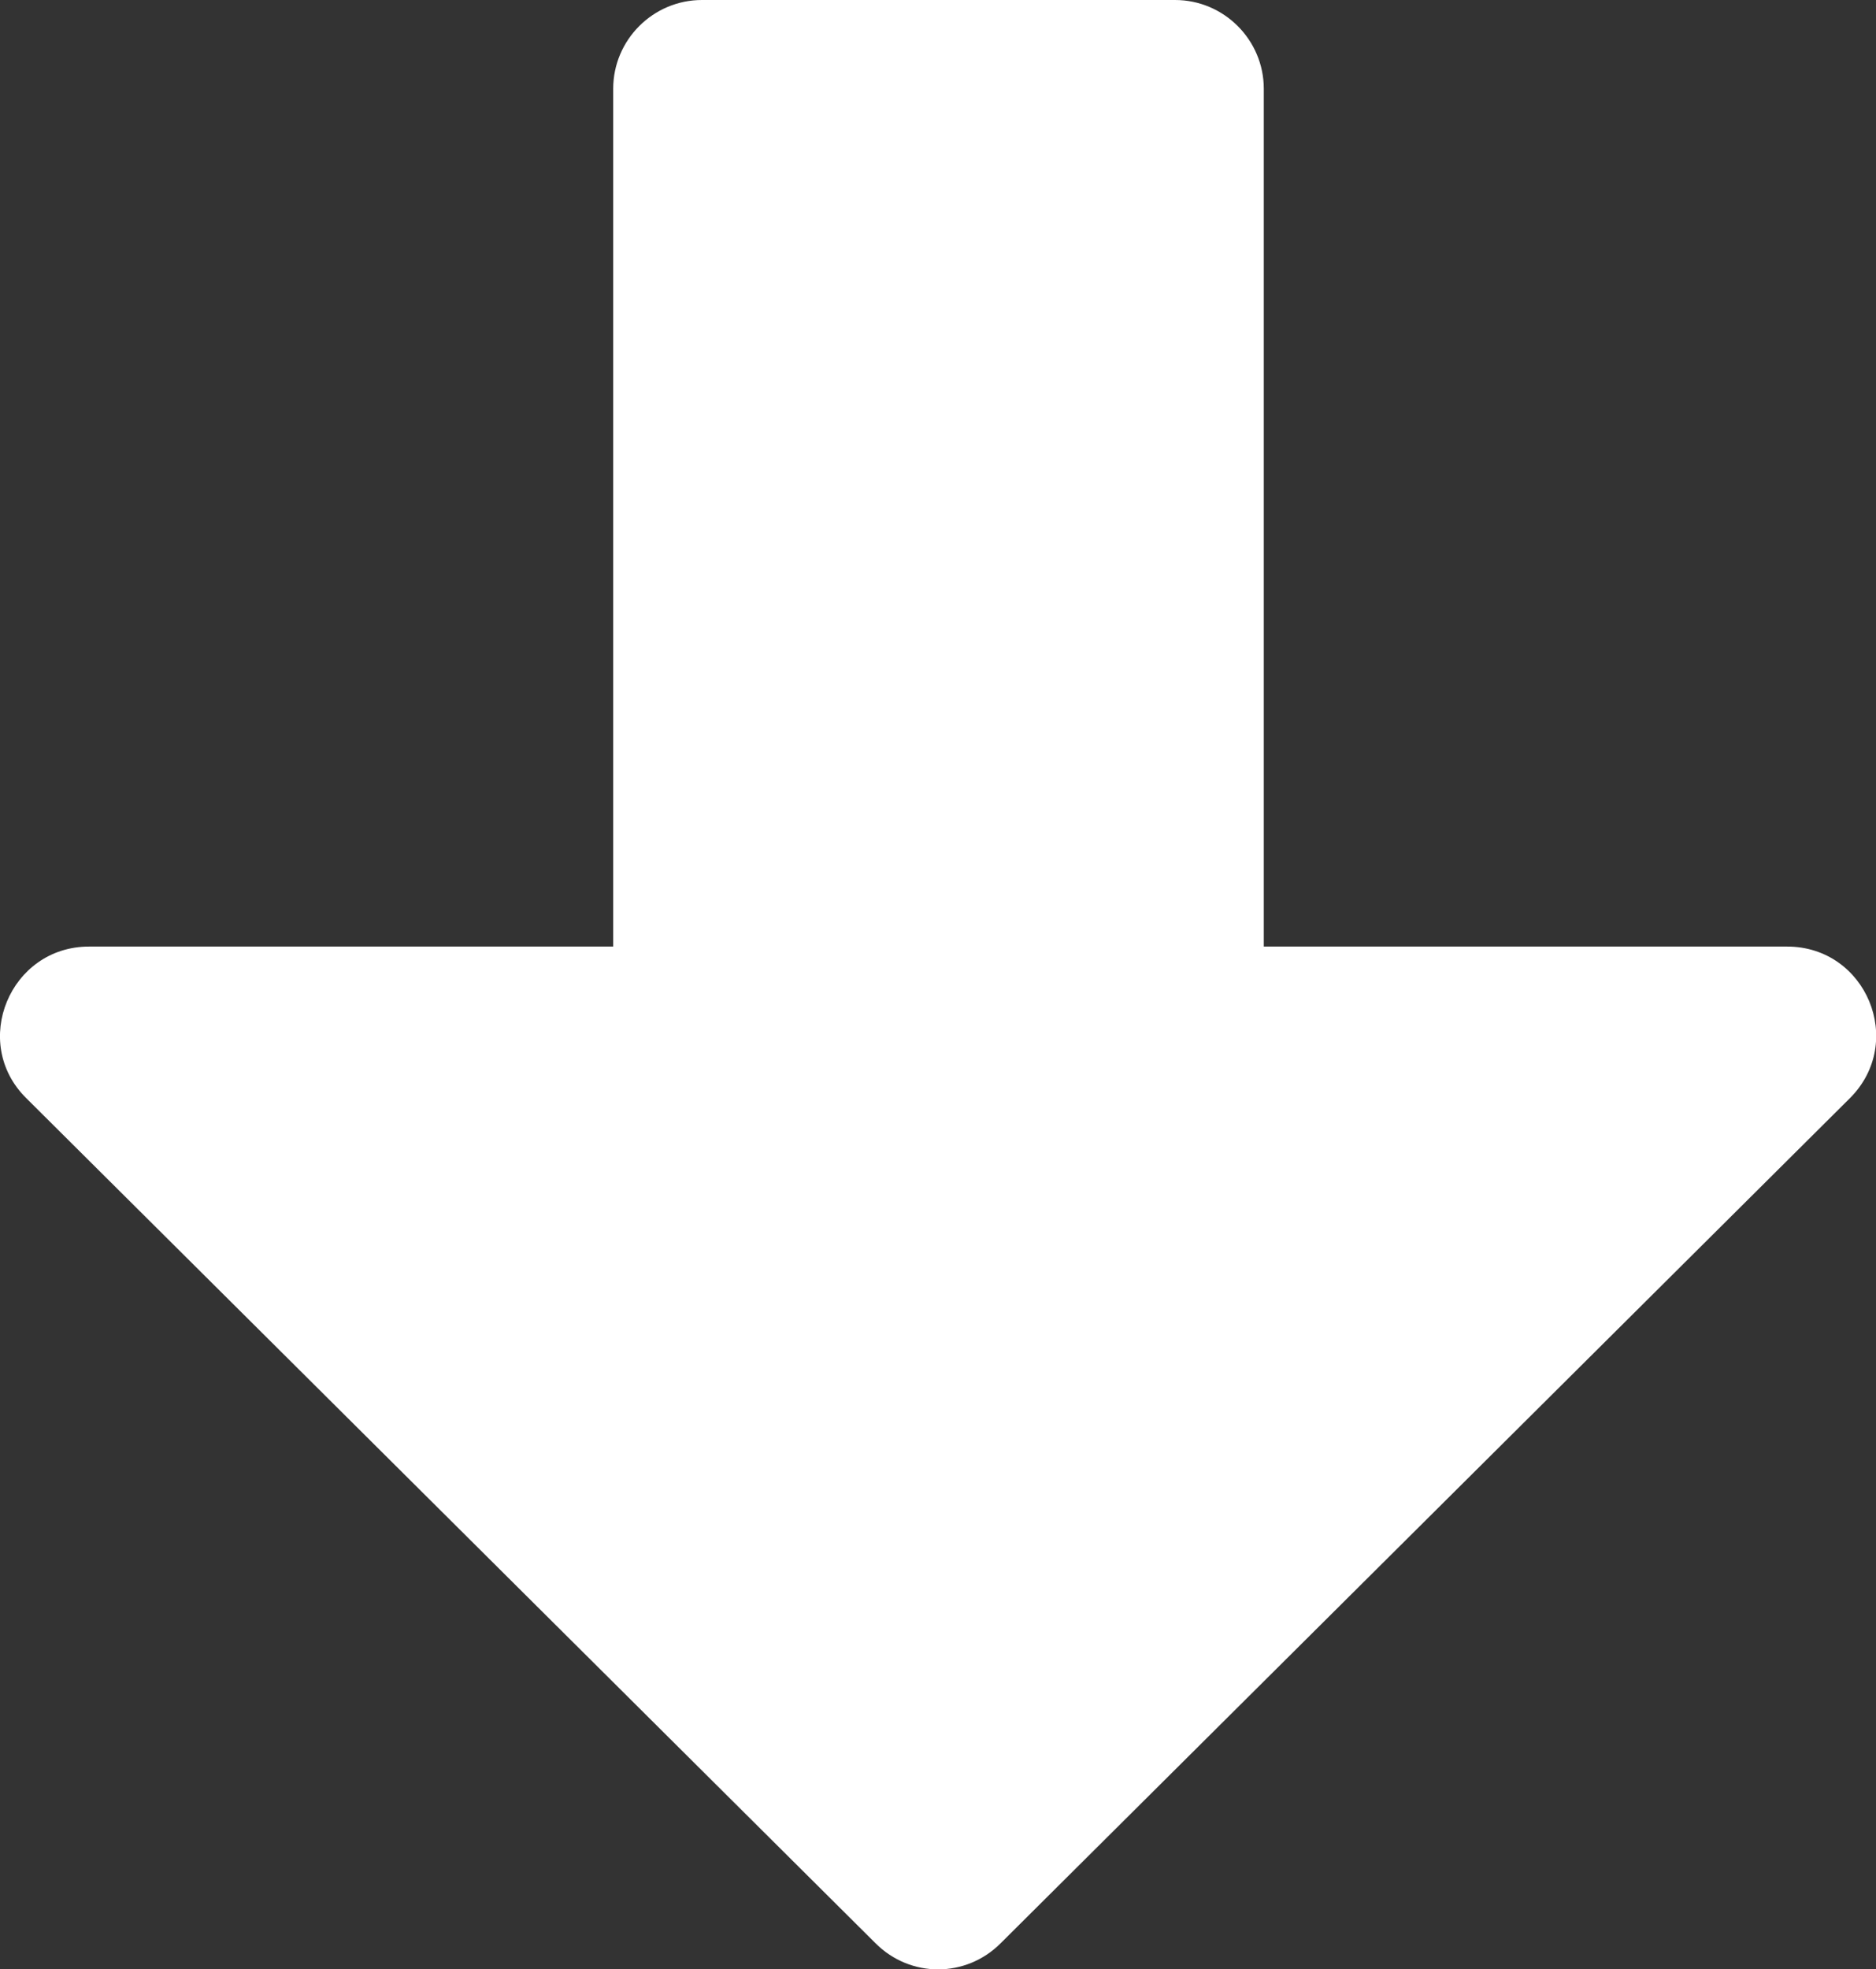
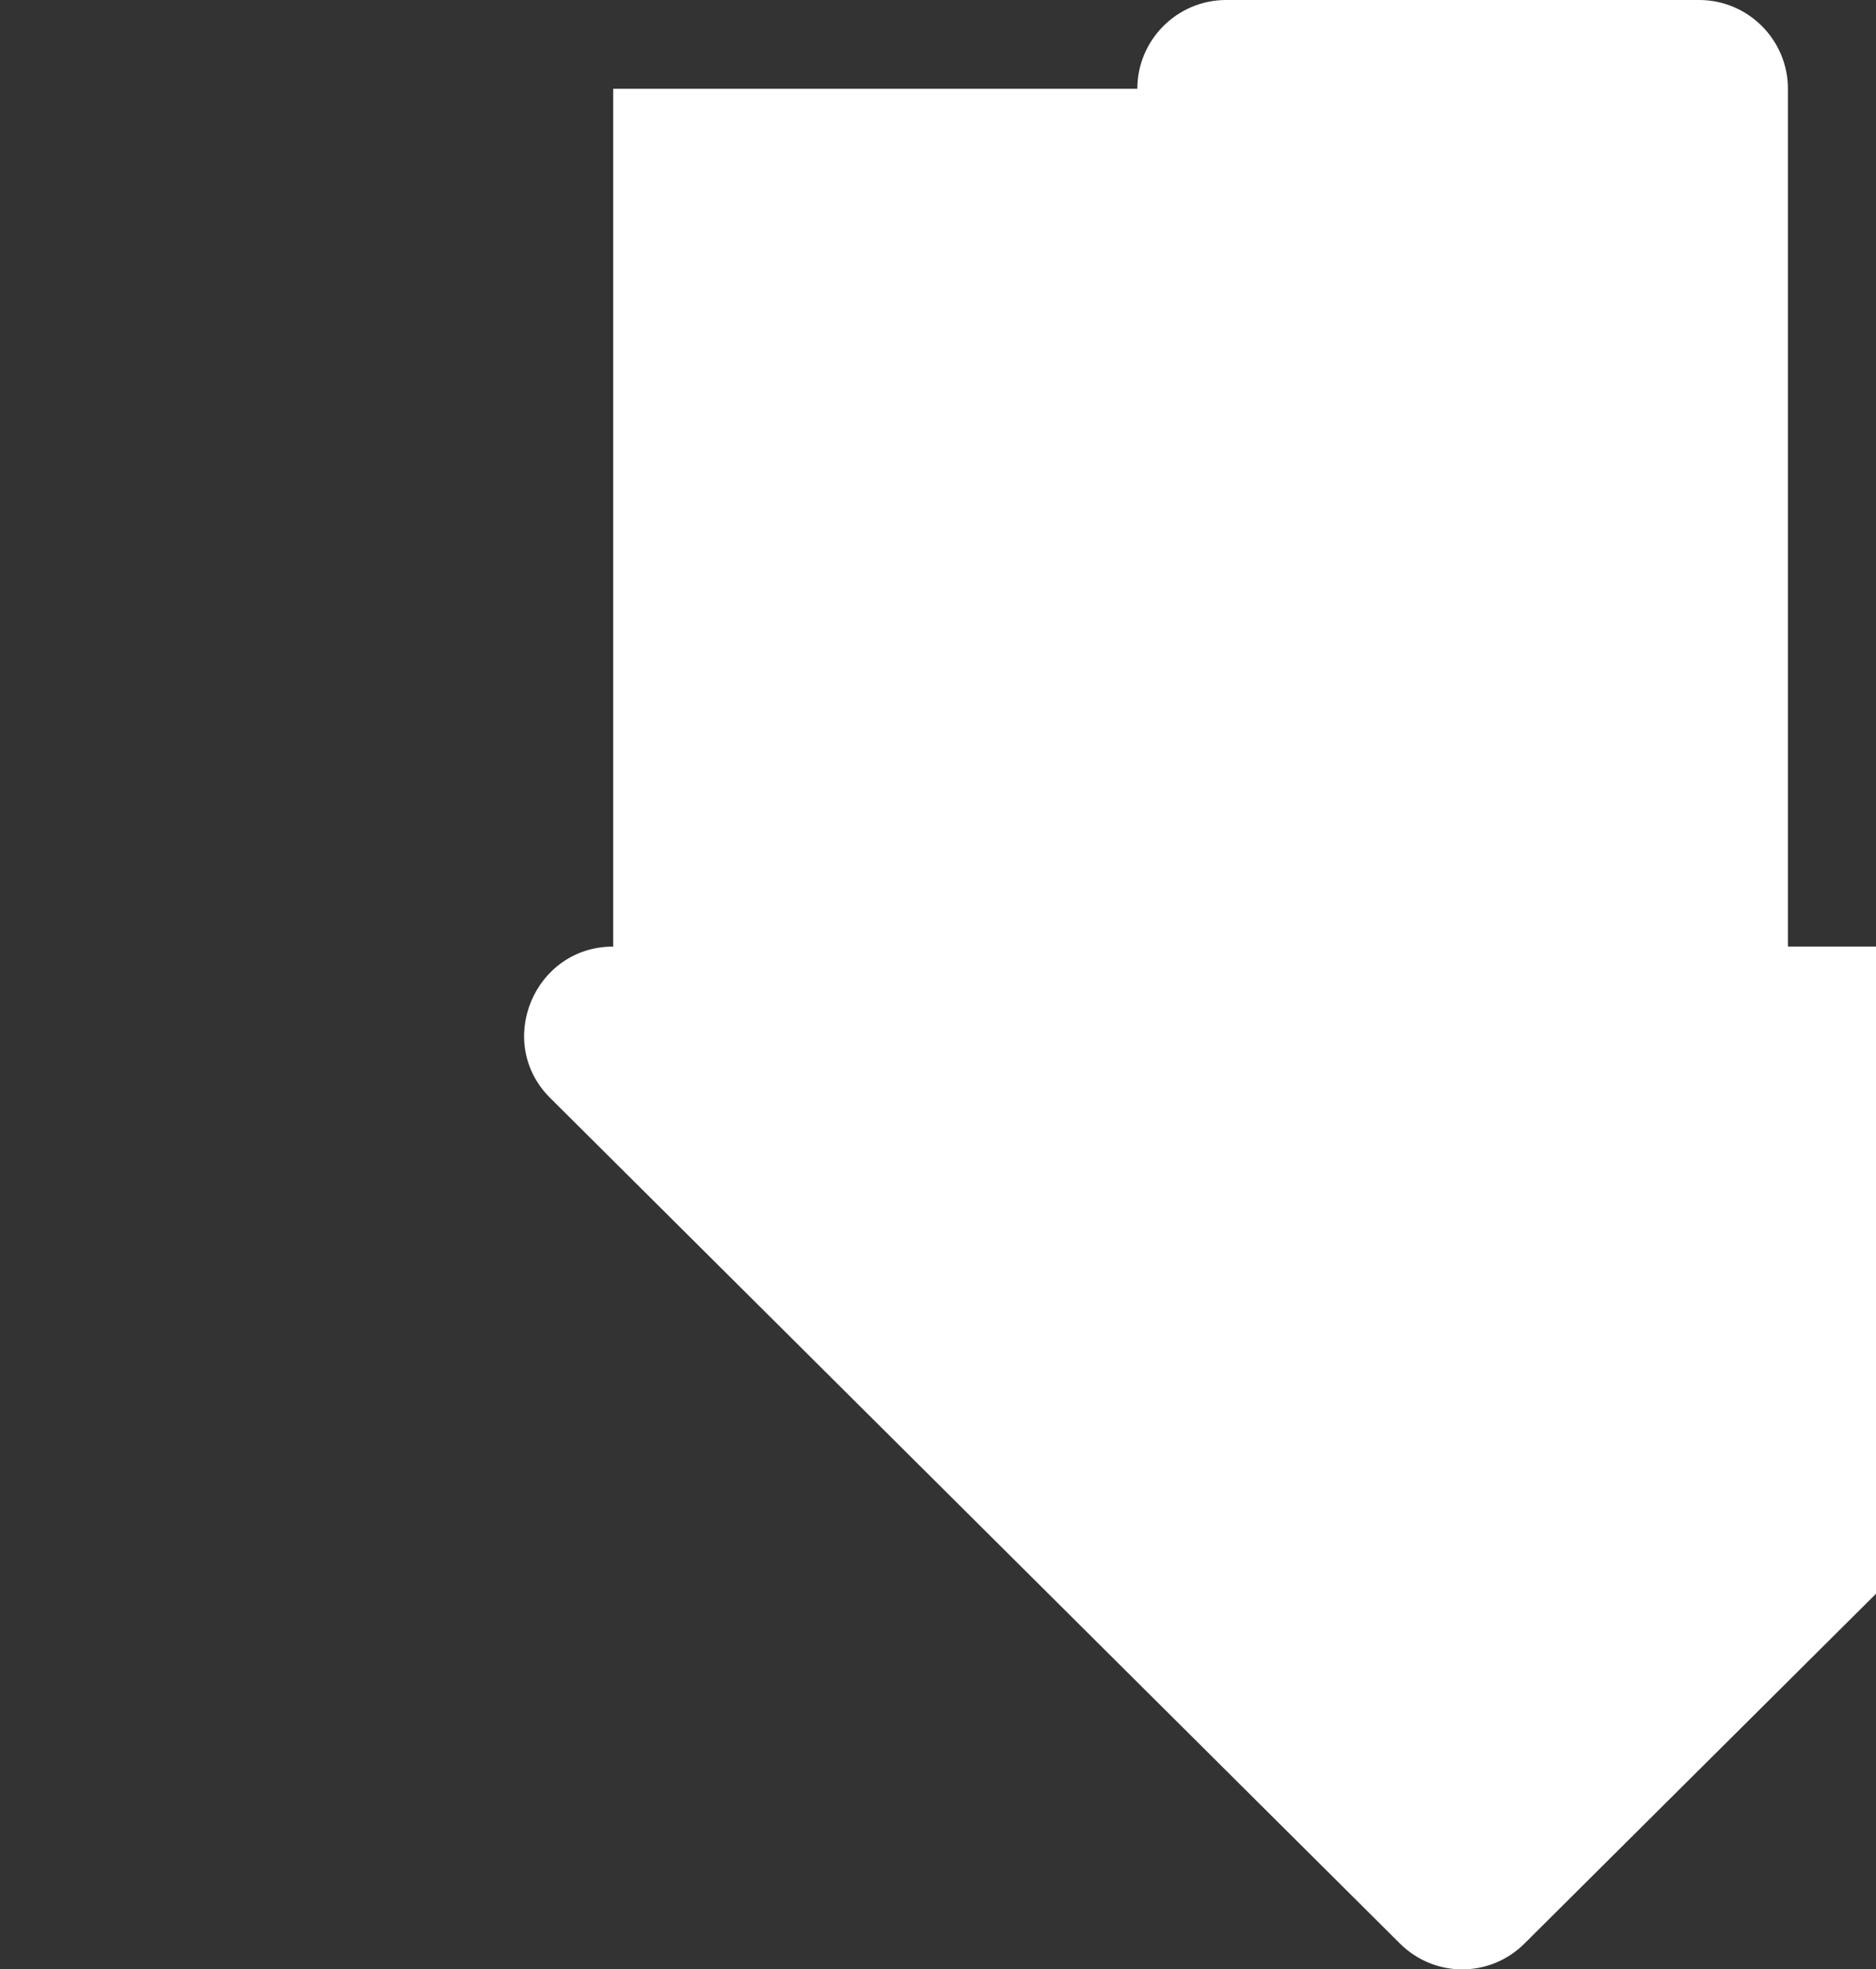
<svg xmlns="http://www.w3.org/2000/svg" id="_レイヤー_2" viewBox="0 0 112.89 118.46">
  <rect x="0" y="0" width="112.89" height="118.46" fill="#333333" stroke="none" />
  <defs>
    <style>.cls-1{fill:#fff;}</style>
  </defs>
  <g id="PCデザイン">
-     <path class="cls-1" d="M36.9,5.34v51.6H5.36c-4.76,0-7.16,5.78-3.78,9.12l51.11,50.84c2.09,2.09,5.43,2.09,7.52,0l51.11-50.84c3.38-3.38.98-9.12-3.78-9.12h-31.49V5.34c0-2.94-2.4-5.34-5.34-5.34h-28.47c-2.94,0-5.34,2.4-5.34,5.34Z" />
+     <path class="cls-1" d="M36.9,5.34v51.6c-4.76,0-7.16,5.78-3.78,9.12l51.11,50.84c2.09,2.09,5.43,2.09,7.52,0l51.11-50.84c3.38-3.38.98-9.12-3.78-9.12h-31.49V5.34c0-2.94-2.4-5.34-5.34-5.34h-28.47c-2.94,0-5.34,2.4-5.34,5.34Z" />
  </g>
</svg>